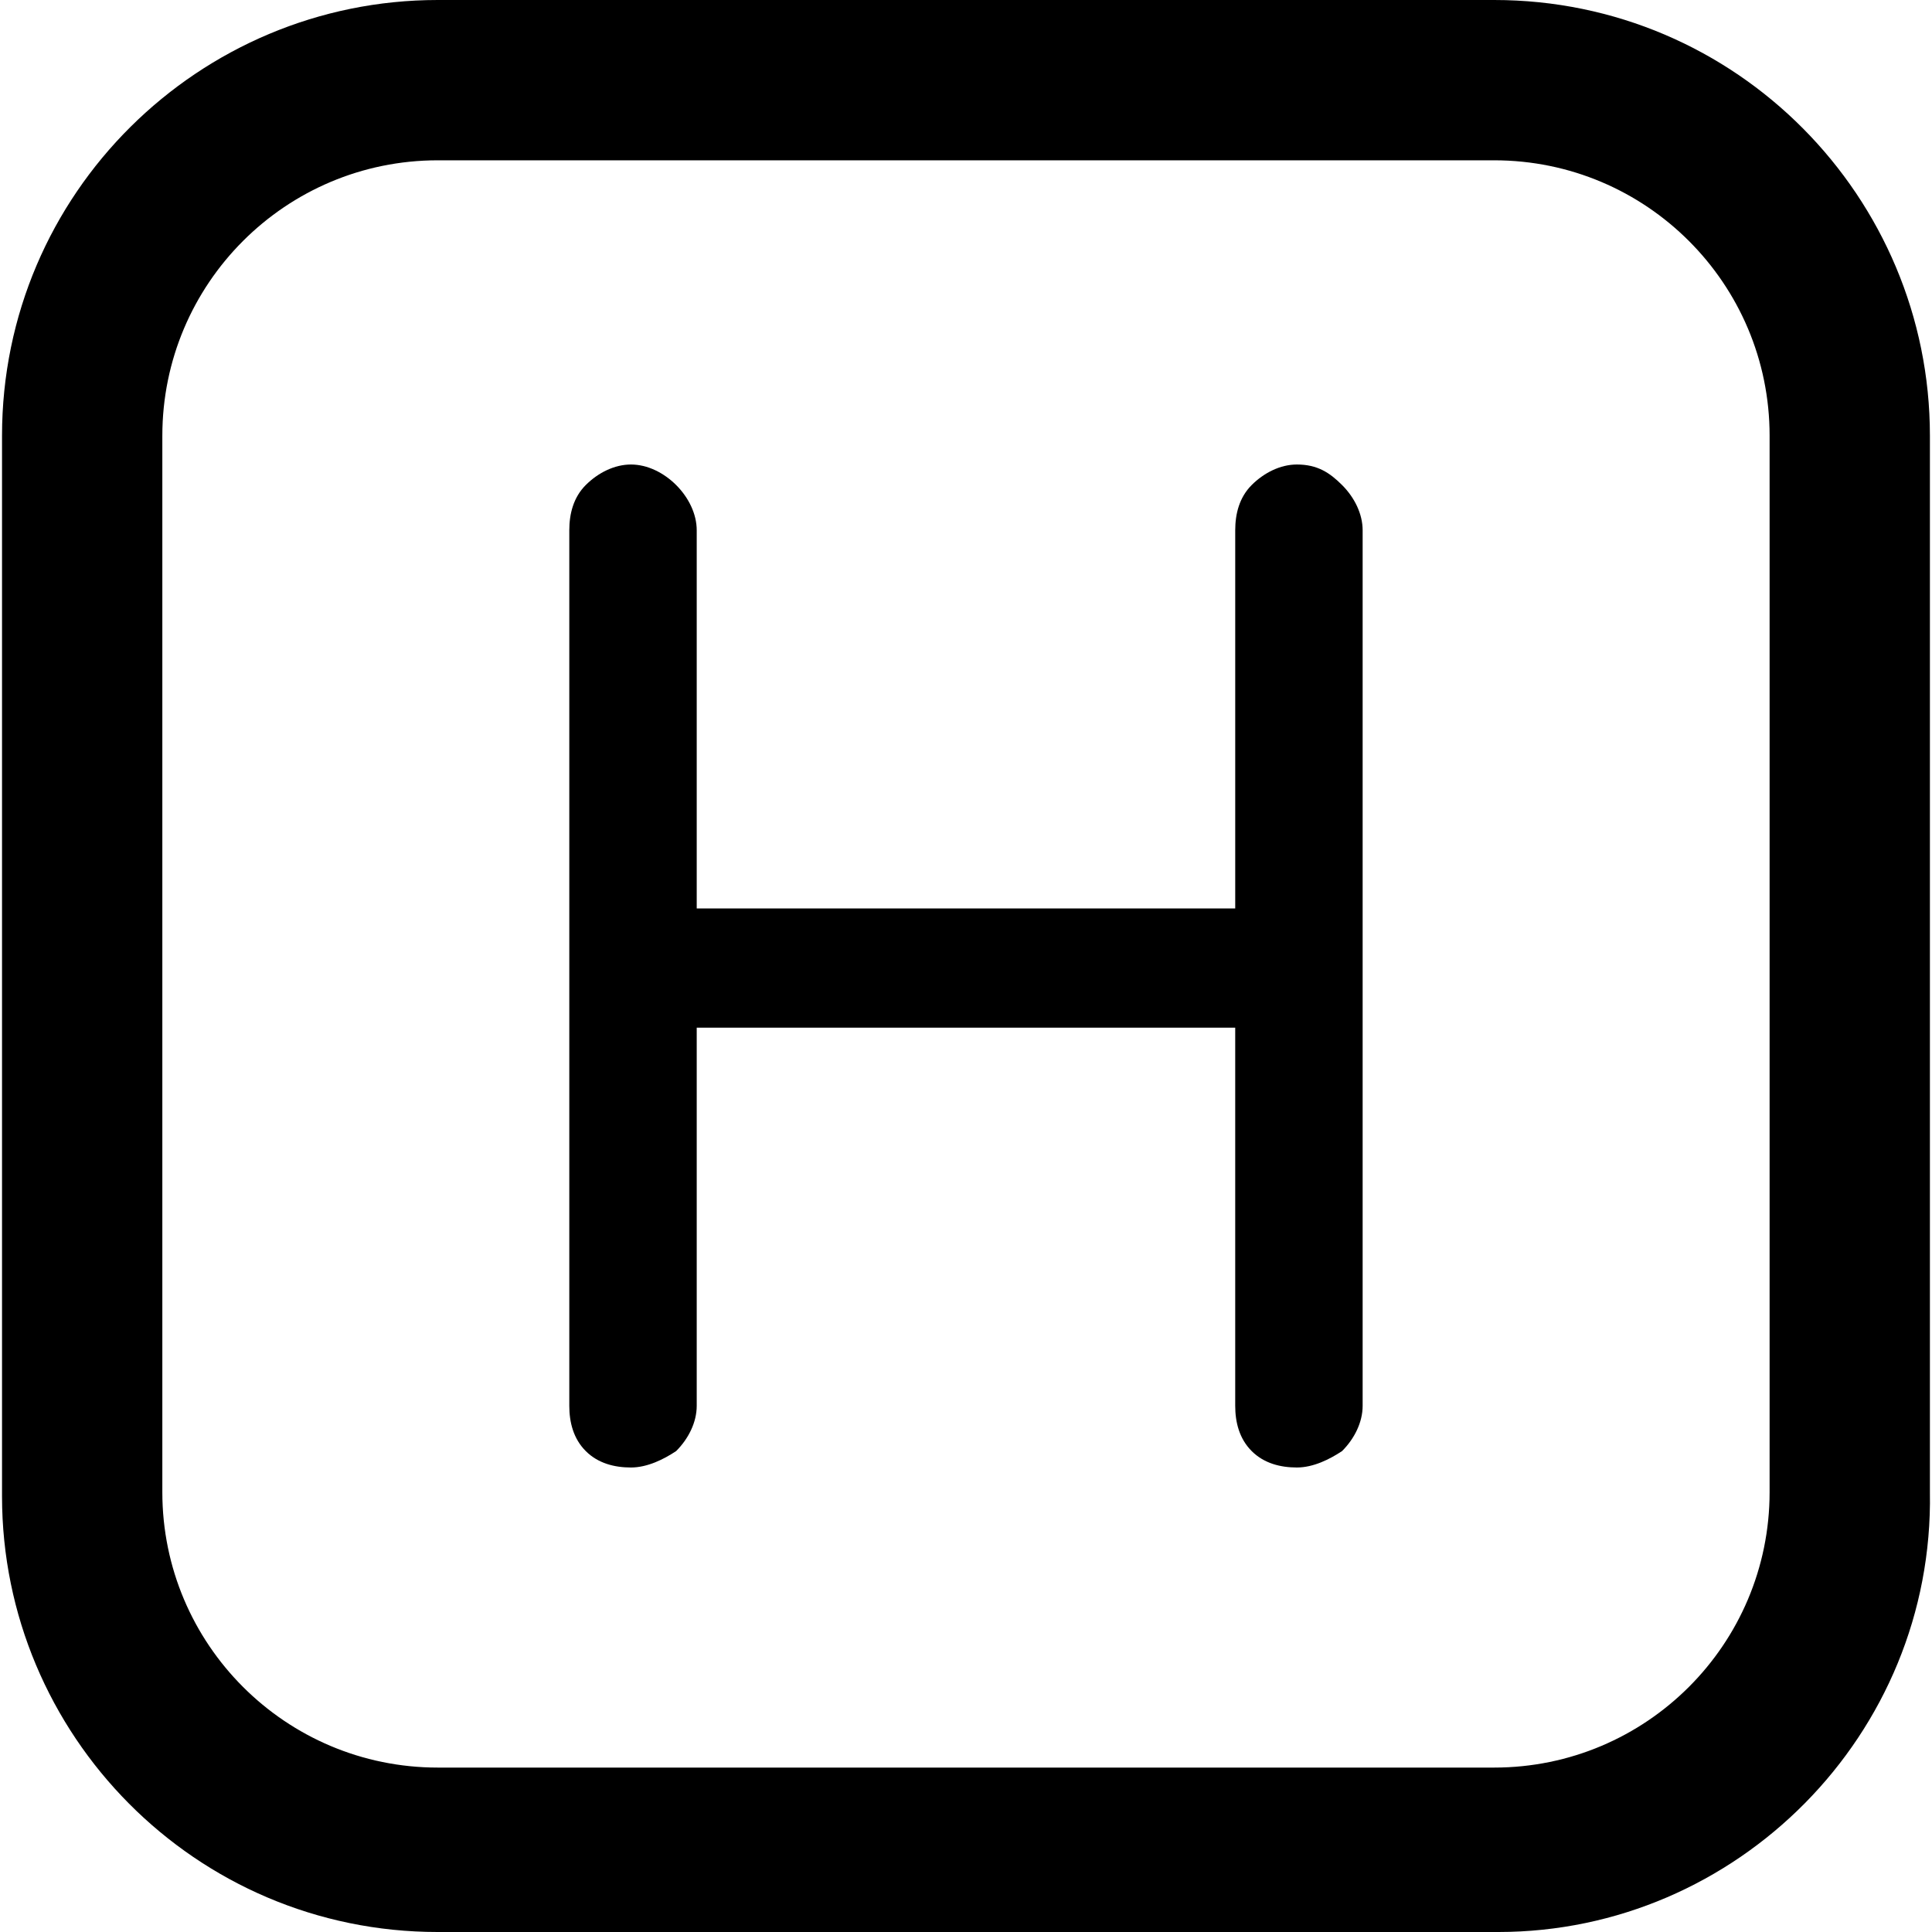
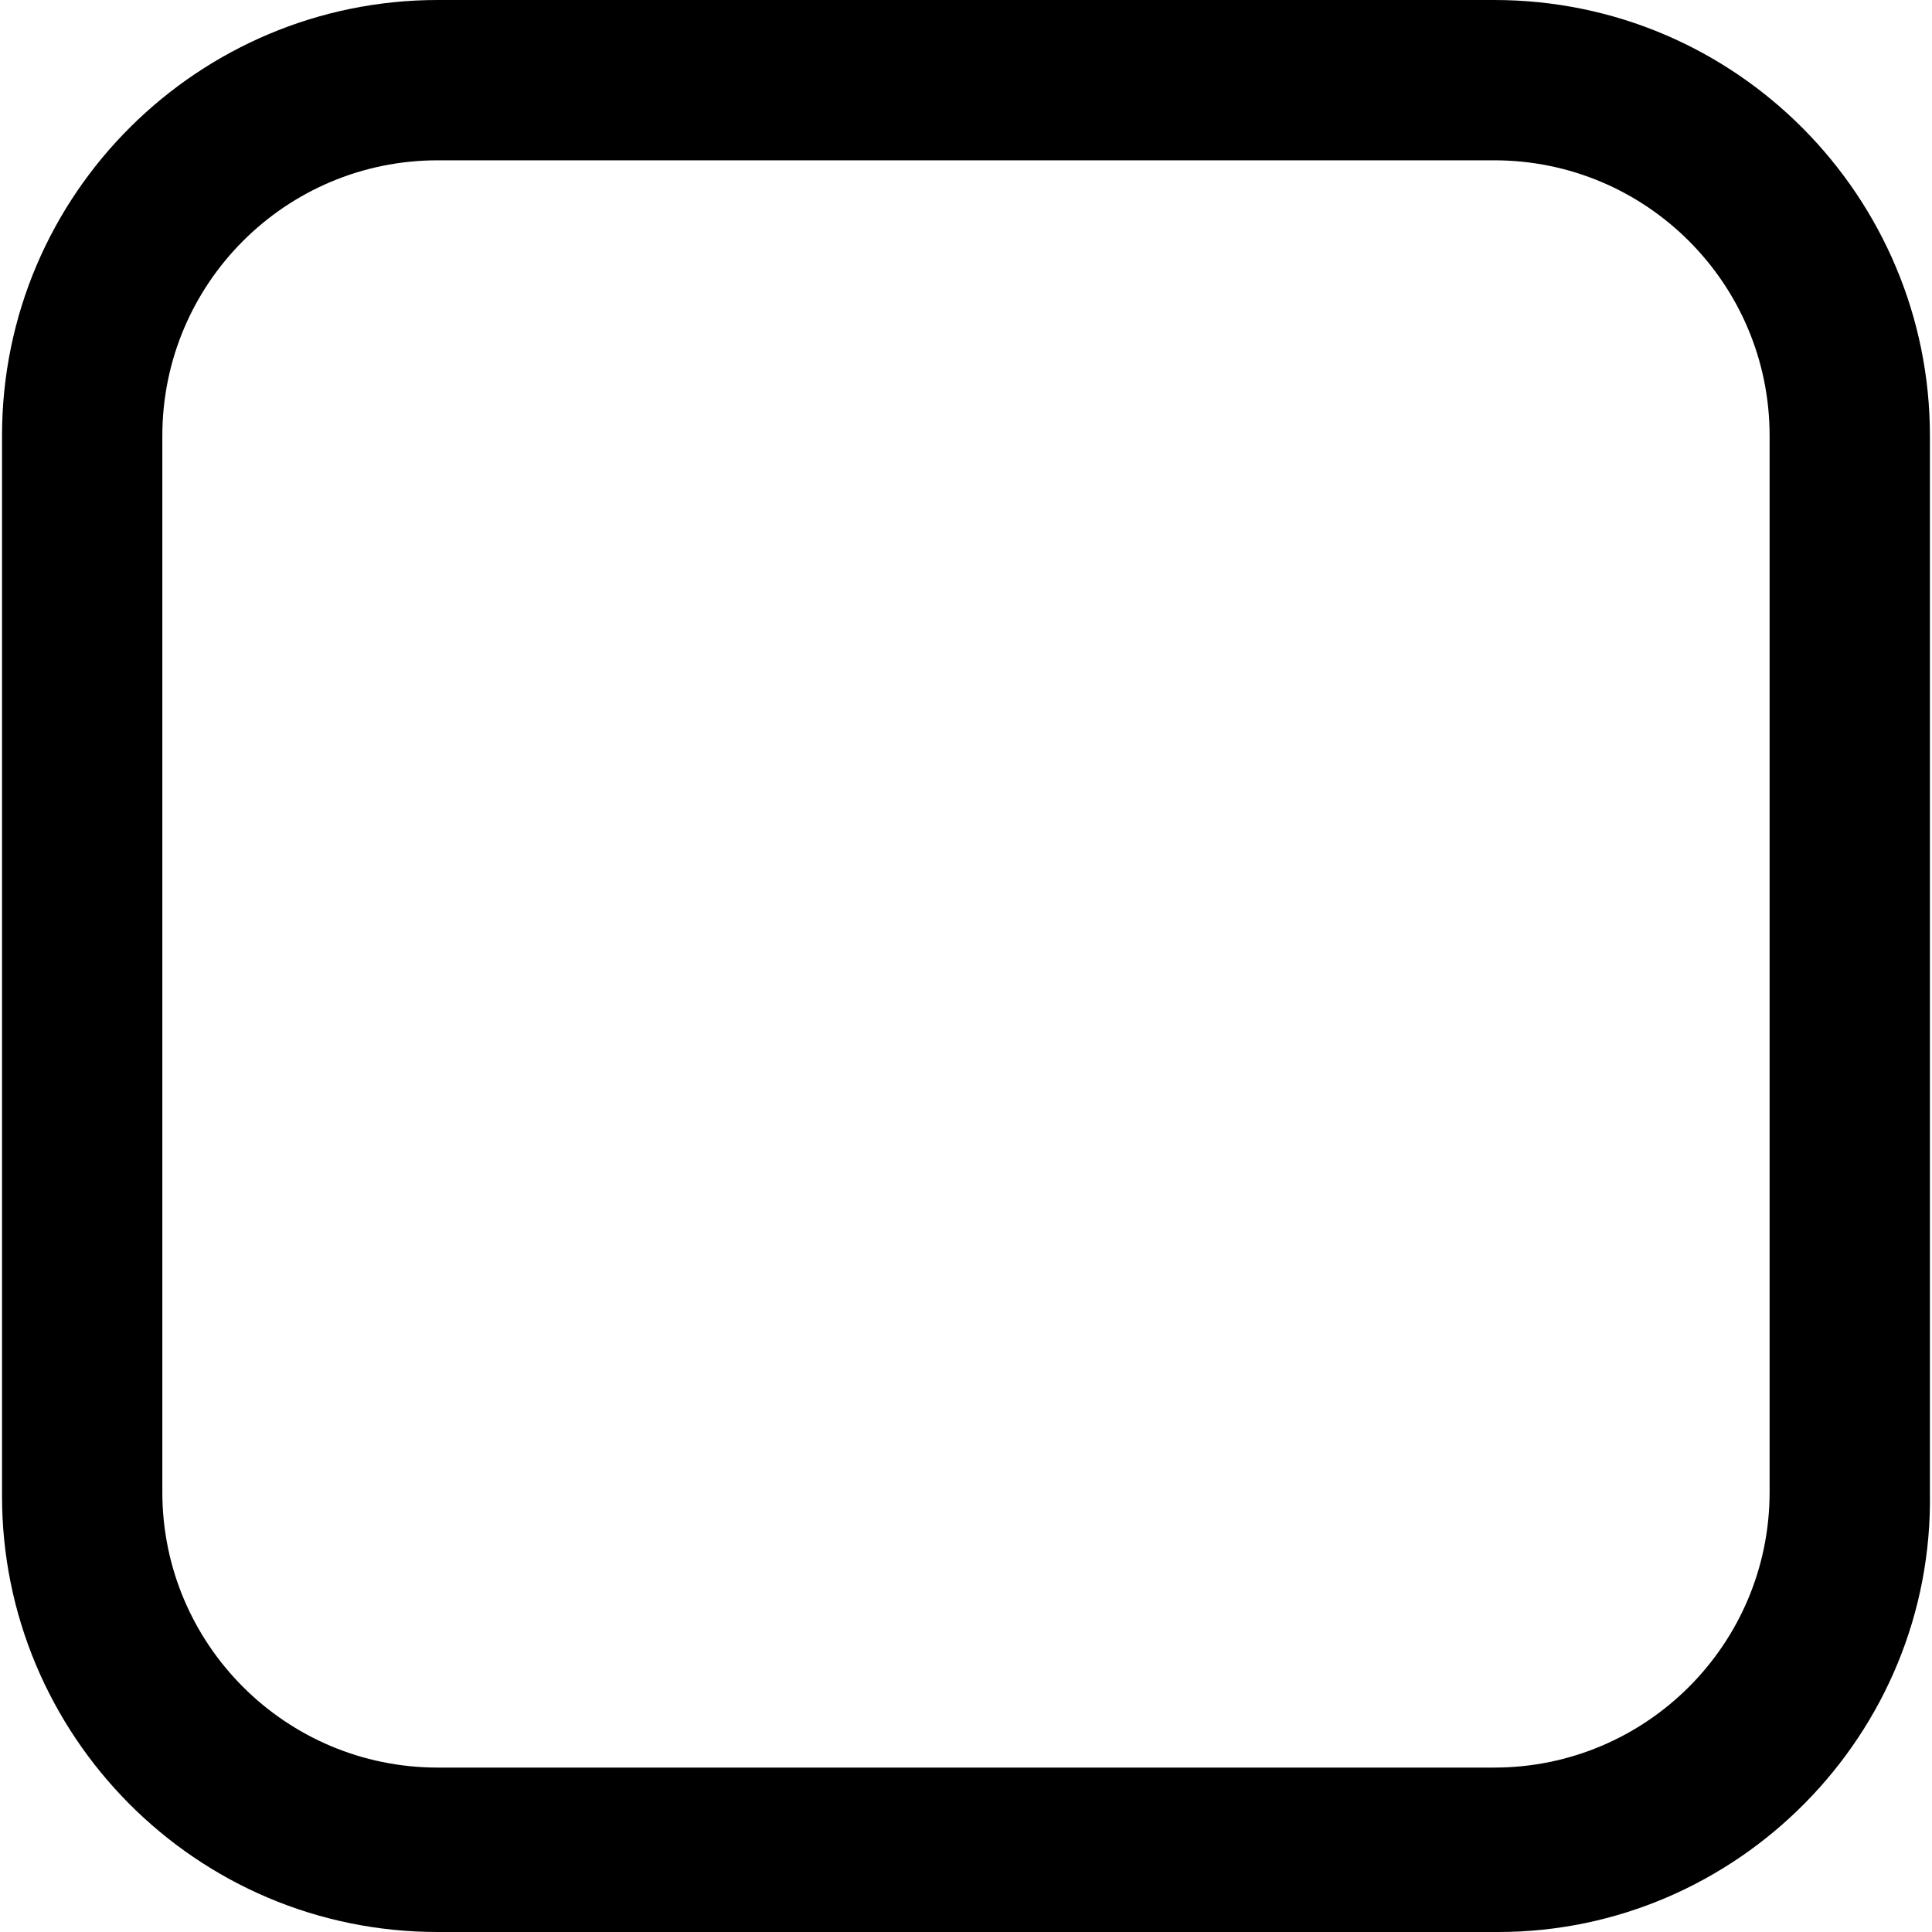
<svg xmlns="http://www.w3.org/2000/svg" fill="#000000" height="800px" width="800px" version="1.1" id="Layer_1" viewBox="0 0 501.333 501.333" xml:space="preserve">
  <g>
    <g>
      <path d="M500.792,387.2V113.066C500.792,51.2,450.659,0,387.725,0H113.592C51.725,0,0.525,50.133,0.525,113.067v275.2    c0,61.867,50.133,113.067,113.067,113.067h275.2C450.658,501.333,501.859,450.133,500.792,387.2z M459.192,387.2    c0,39.467-32,71.467-71.467,71.467H113.592c-39.467,0-71.467-32-71.467-71.467V113.066c0-39.467,32-71.467,71.467-71.467h274.133    c39.467,0,71.467,32,71.467,71.467V387.2z" />
    </g>
  </g>
  <g>
    <g>
-       <path d="M348.259,125.867c-3.2-3.2-6.4-5.333-11.733-5.333c-4.267,0-8.533,2.133-11.733,5.333c-3.2,3.2-4.267,7.467-4.267,11.733    v98.133H180.792V137.6c0-4.267-2.133-8.533-5.333-11.733c-3.2-3.2-7.467-5.333-11.733-5.333s-8.533,2.133-11.733,5.333    c-3.2,3.2-4.267,7.467-4.267,11.733v227.2c0,4.267,1.067,8.533,4.267,11.733c3.2,3.2,7.467,4.267,11.733,4.267    s8.533-2.133,11.733-4.267c3.2-3.2,5.333-7.467,5.333-11.733v-98.133h139.733V364.8c0,4.267,1.067,8.533,4.267,11.733    c3.2,3.2,7.467,4.267,11.733,4.267s8.533-2.133,11.733-4.267c3.2-3.2,5.333-7.467,5.333-11.733V137.6    C353.592,133.333,351.459,129.067,348.259,125.867z" />
-     </g>
+       </g>
  </g>
</svg>